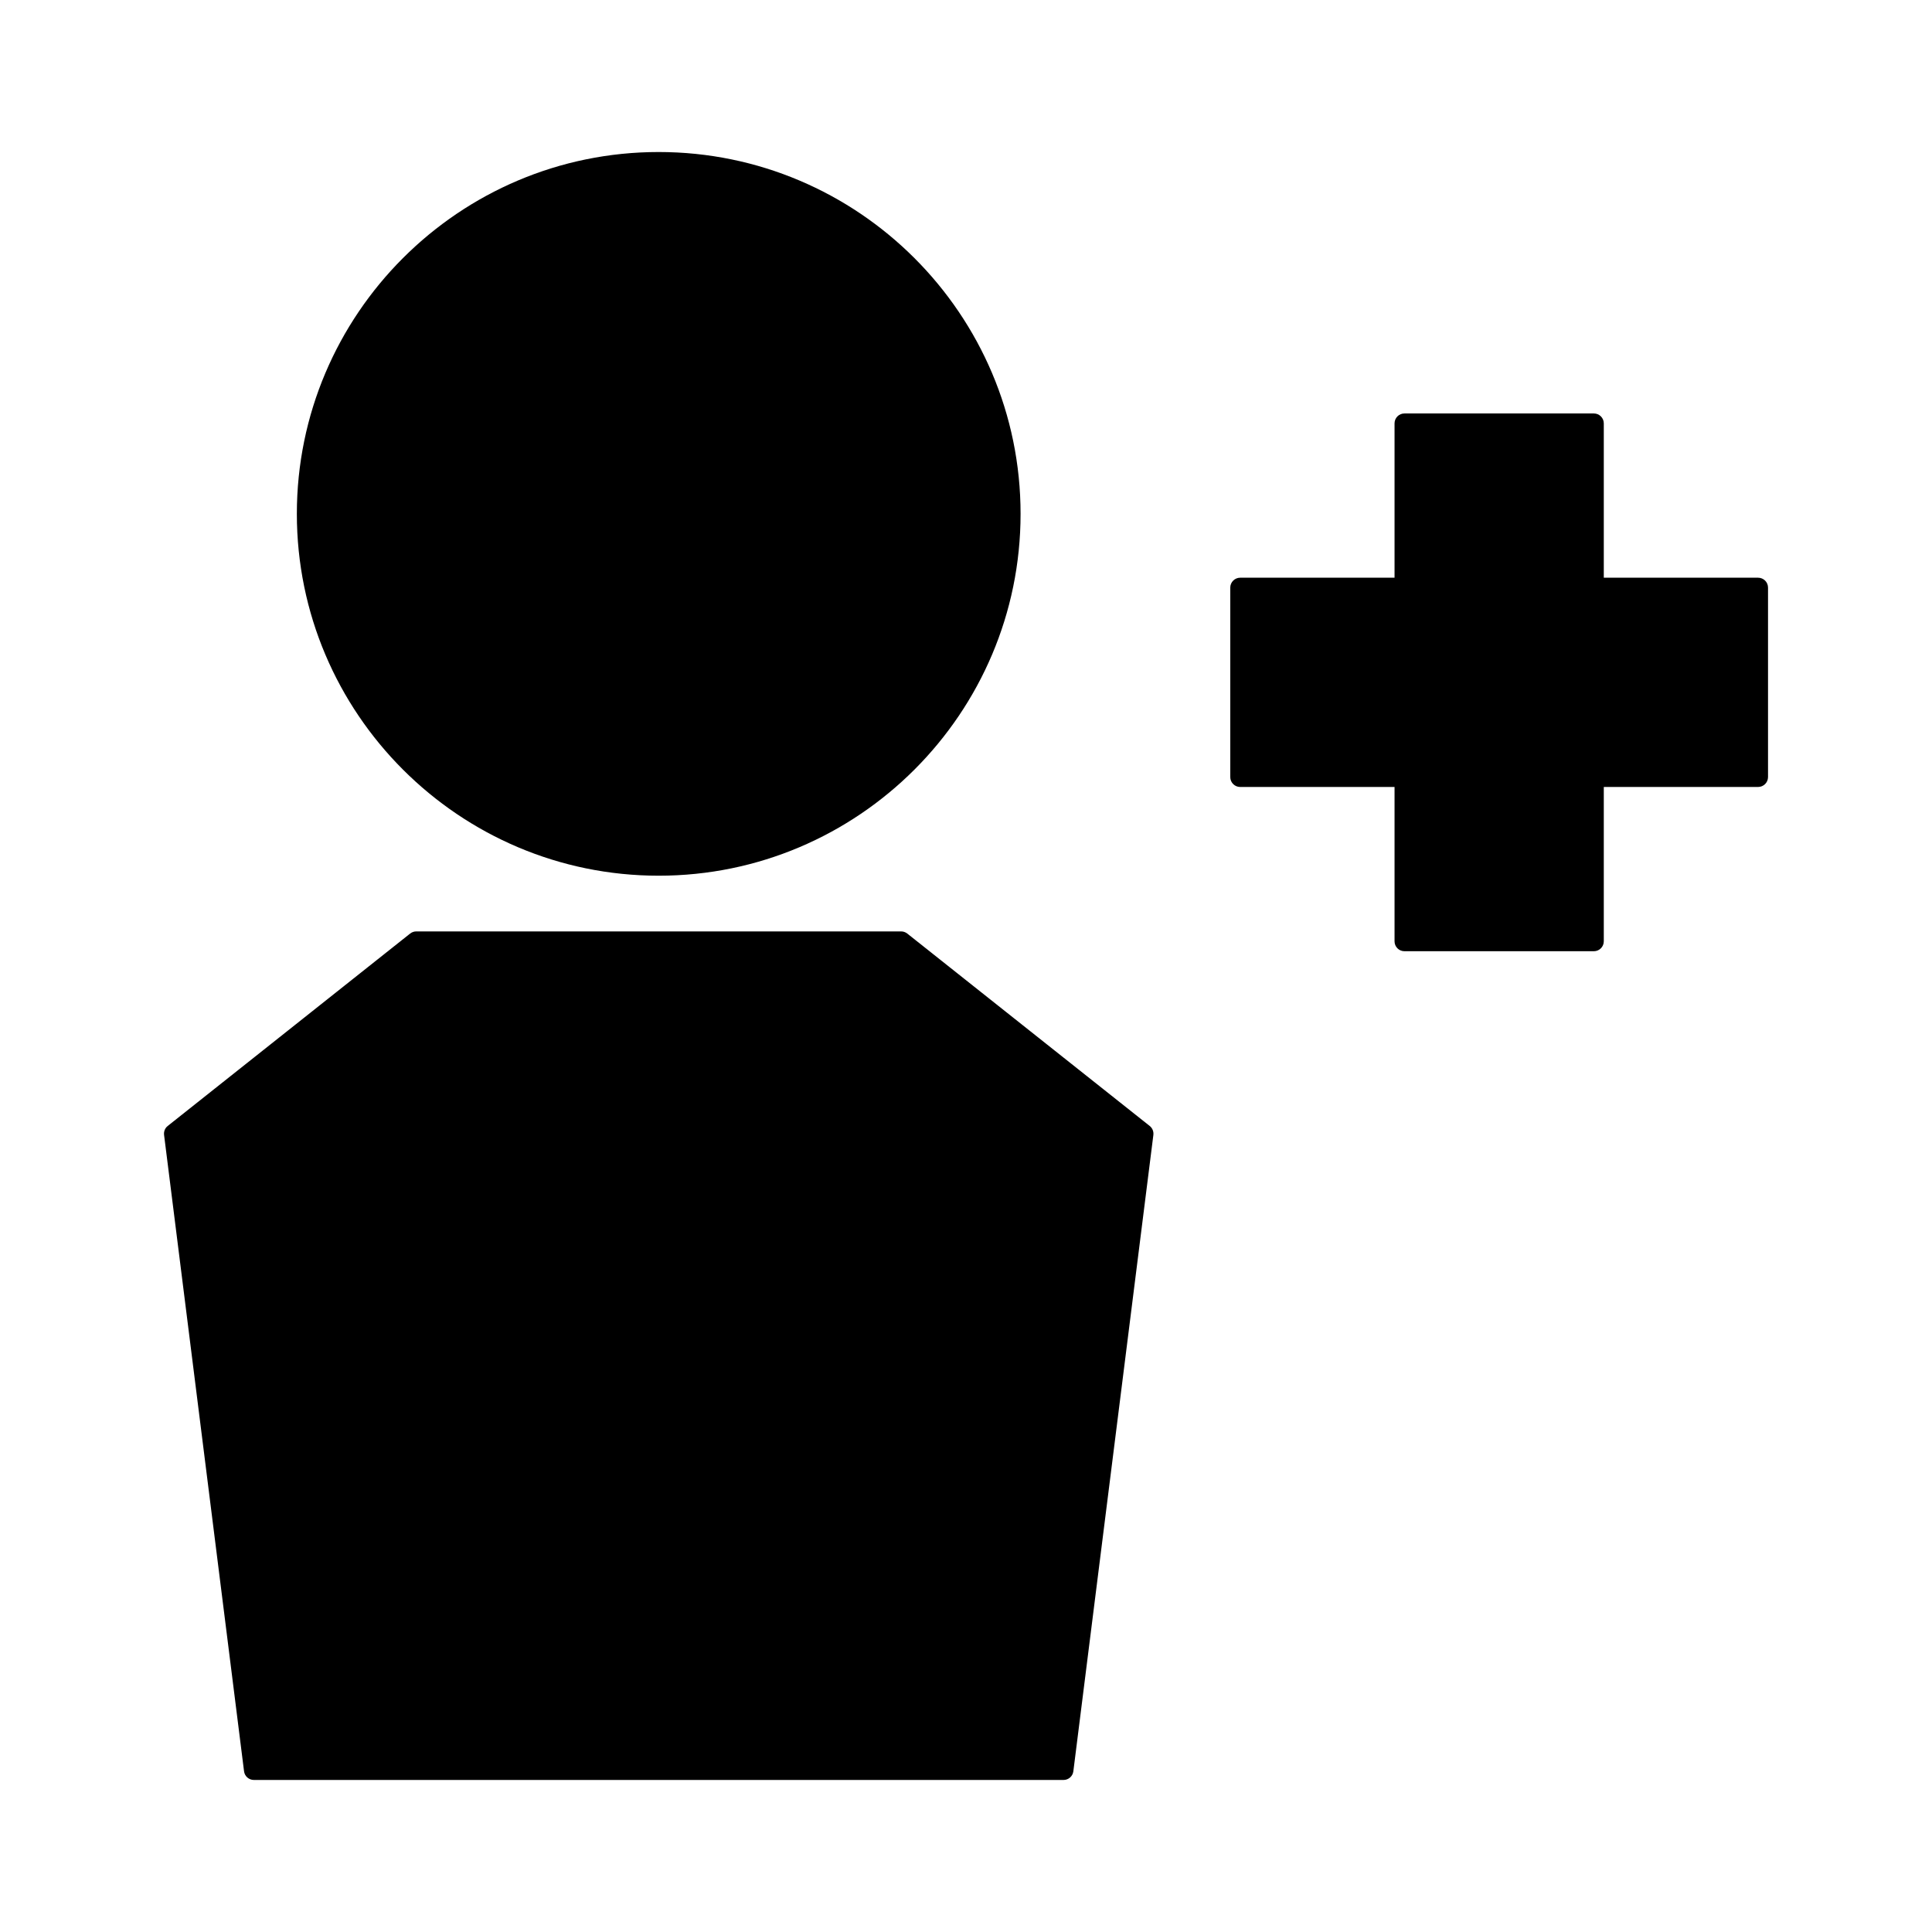
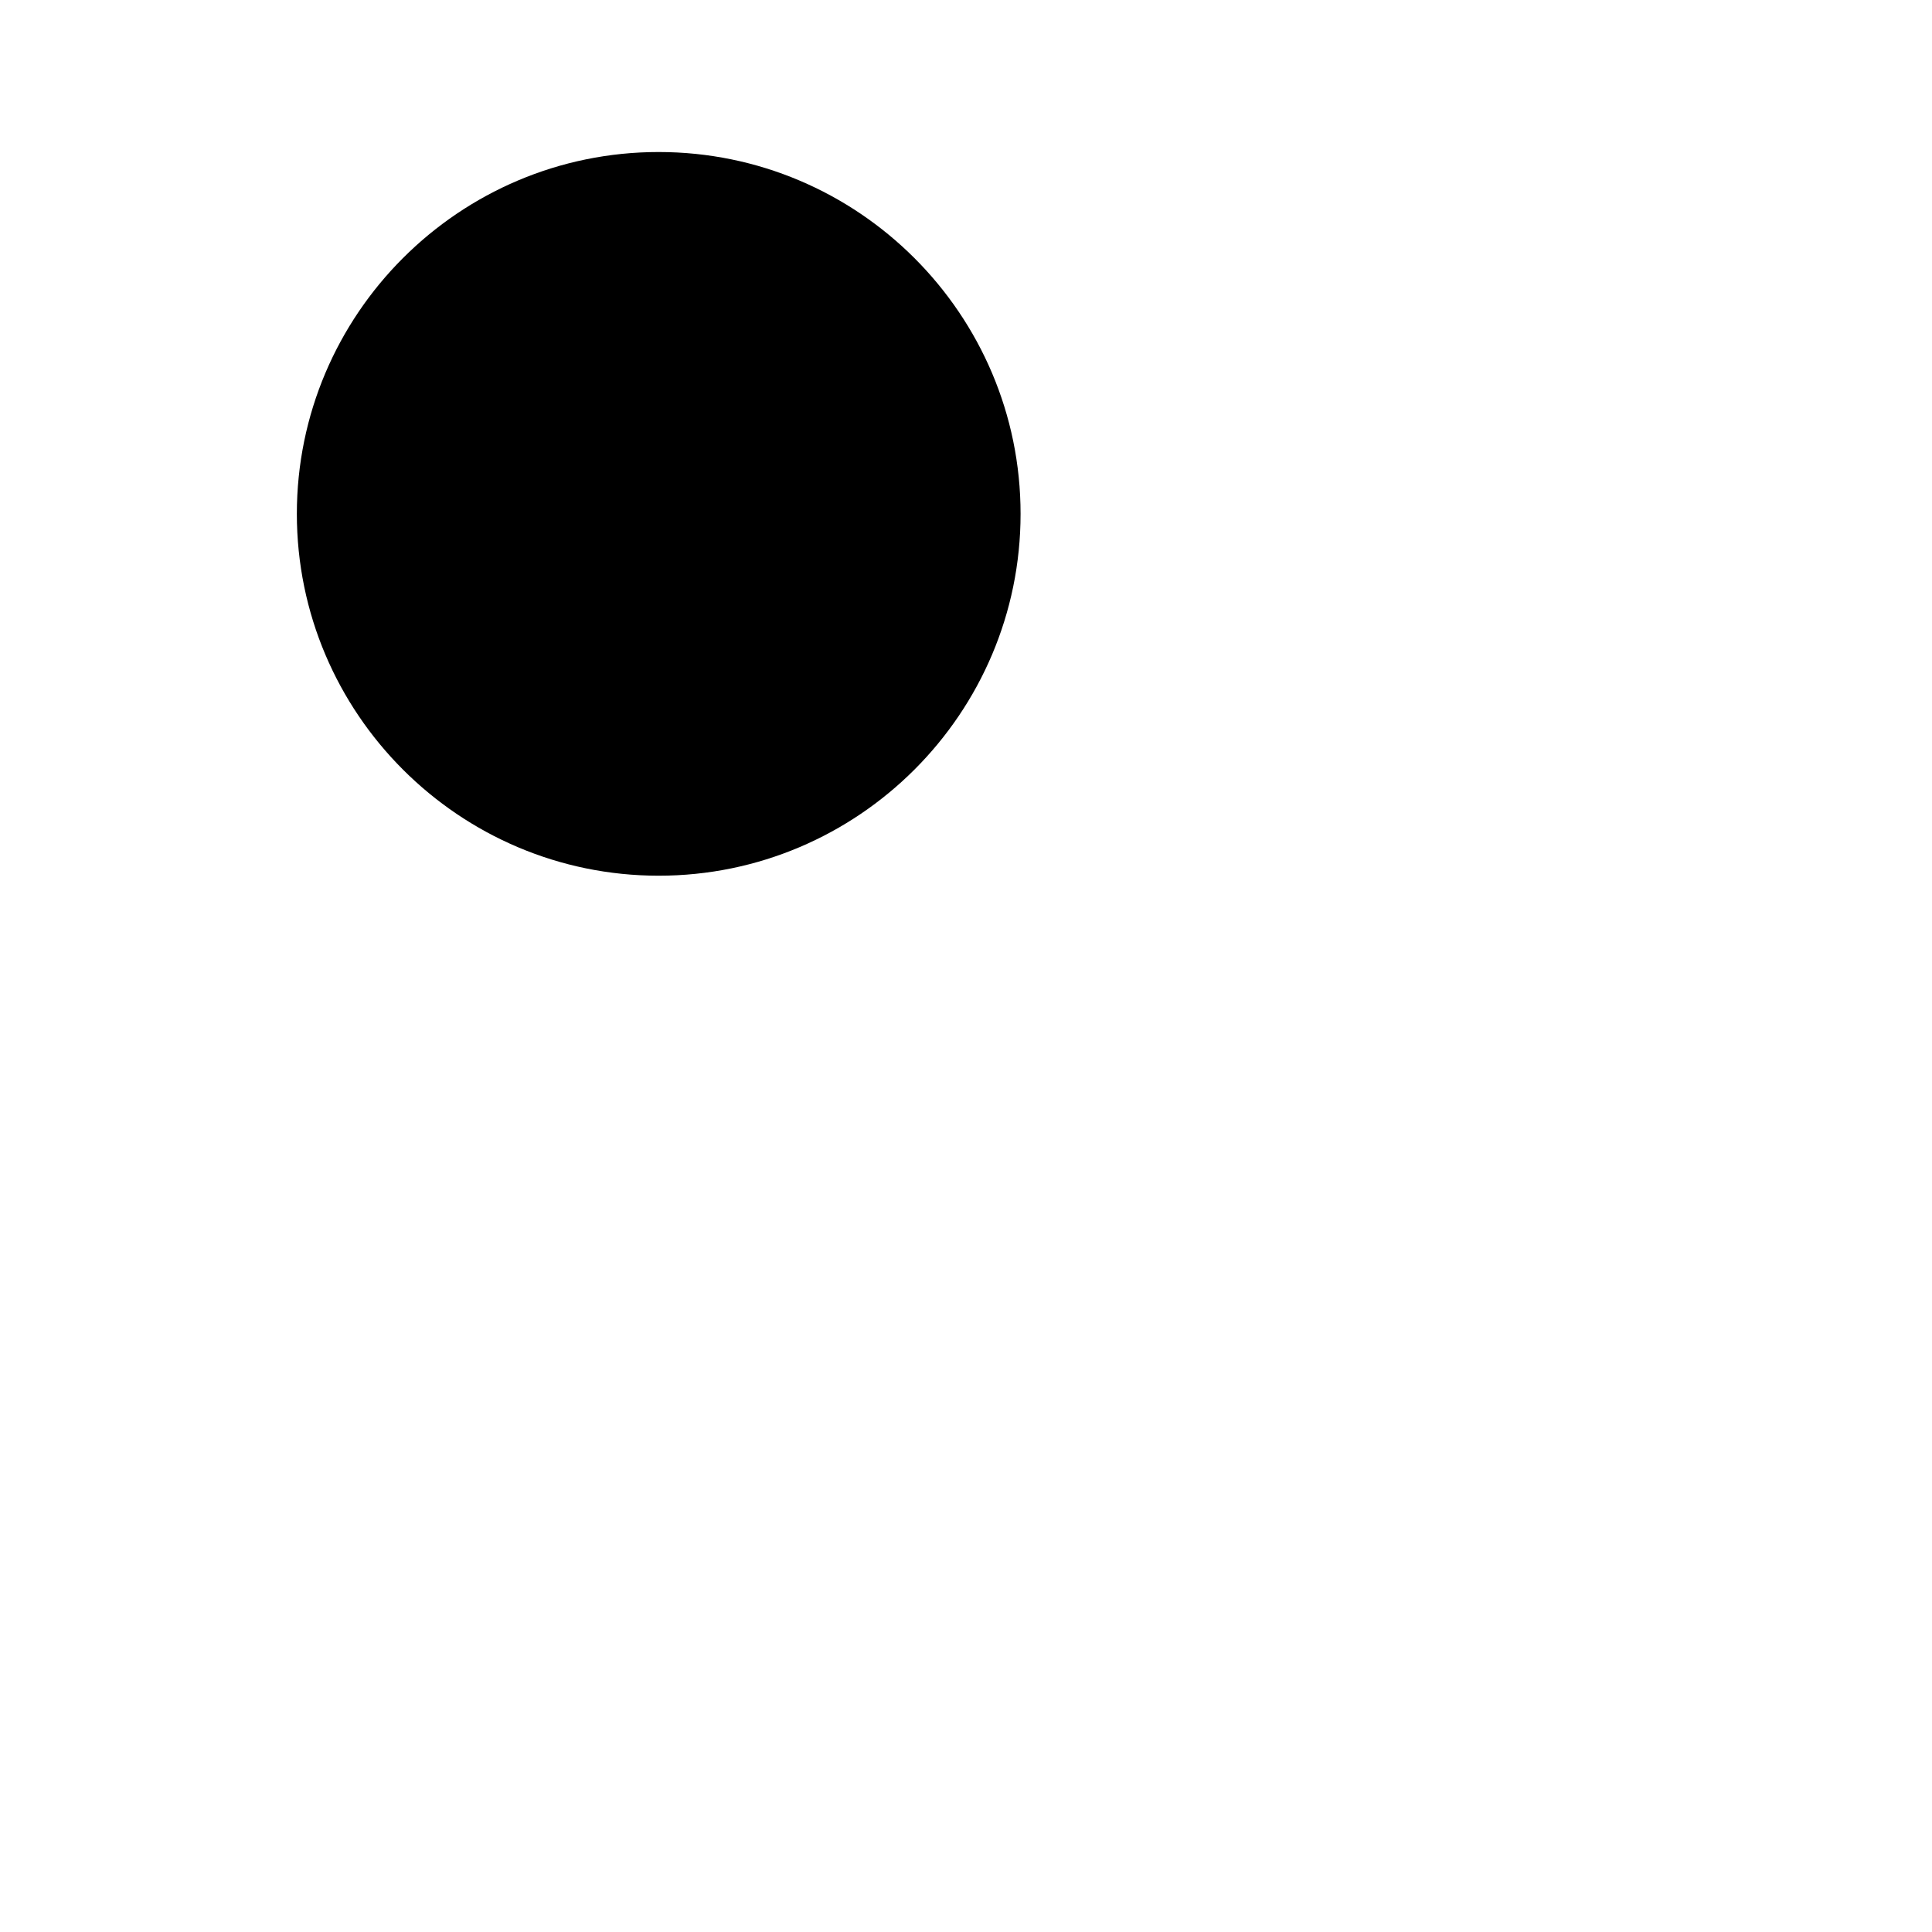
<svg xmlns="http://www.w3.org/2000/svg" fill="#000000" width="800px" height="800px" version="1.1" viewBox="144 144 512 512">
  <g>
    <path d="m318.56 376.07c52.879 0 95.902-43.02 95.902-95.891 0-52.879-43.023-95.891-95.902-95.891-52.879-0.004-95.891 43.008-95.891 95.887 0 52.875 43.02 95.895 95.891 95.895z" />
-     <path d="m384.43 391.4c-0.461-0.367-1.035-0.566-1.633-0.566h-128.47c-0.594 0-1.172 0.199-1.633 0.566l-64.242 50.988c-0.719 0.562-1.086 1.465-0.973 2.383l21.195 168.64c0.164 1.312 1.281 2.297 2.602 2.297h214.57c1.324 0 2.441-0.988 2.602-2.297l21.207-168.64c0.109-0.918-0.258-1.82-0.977-2.383z" />
-     <path d="m609.92 297.1h-40.898v-40.902c0-1.449-1.18-2.625-2.625-2.625h-50.203c-1.453 0-2.625 1.176-2.625 2.625v40.902h-40.91c-1.441 0-2.625 1.176-2.625 2.625v50.207c0 1.449 1.18 2.625 2.625 2.625h40.91v40.902c0 1.449 1.172 2.625 2.625 2.625h50.203c1.441 0 2.625-1.176 2.625-2.625v-40.906h40.898c1.441 0 2.625-1.176 2.625-2.625v-50.207c0-1.453-1.18-2.621-2.625-2.621z" />
  </g>
</svg>